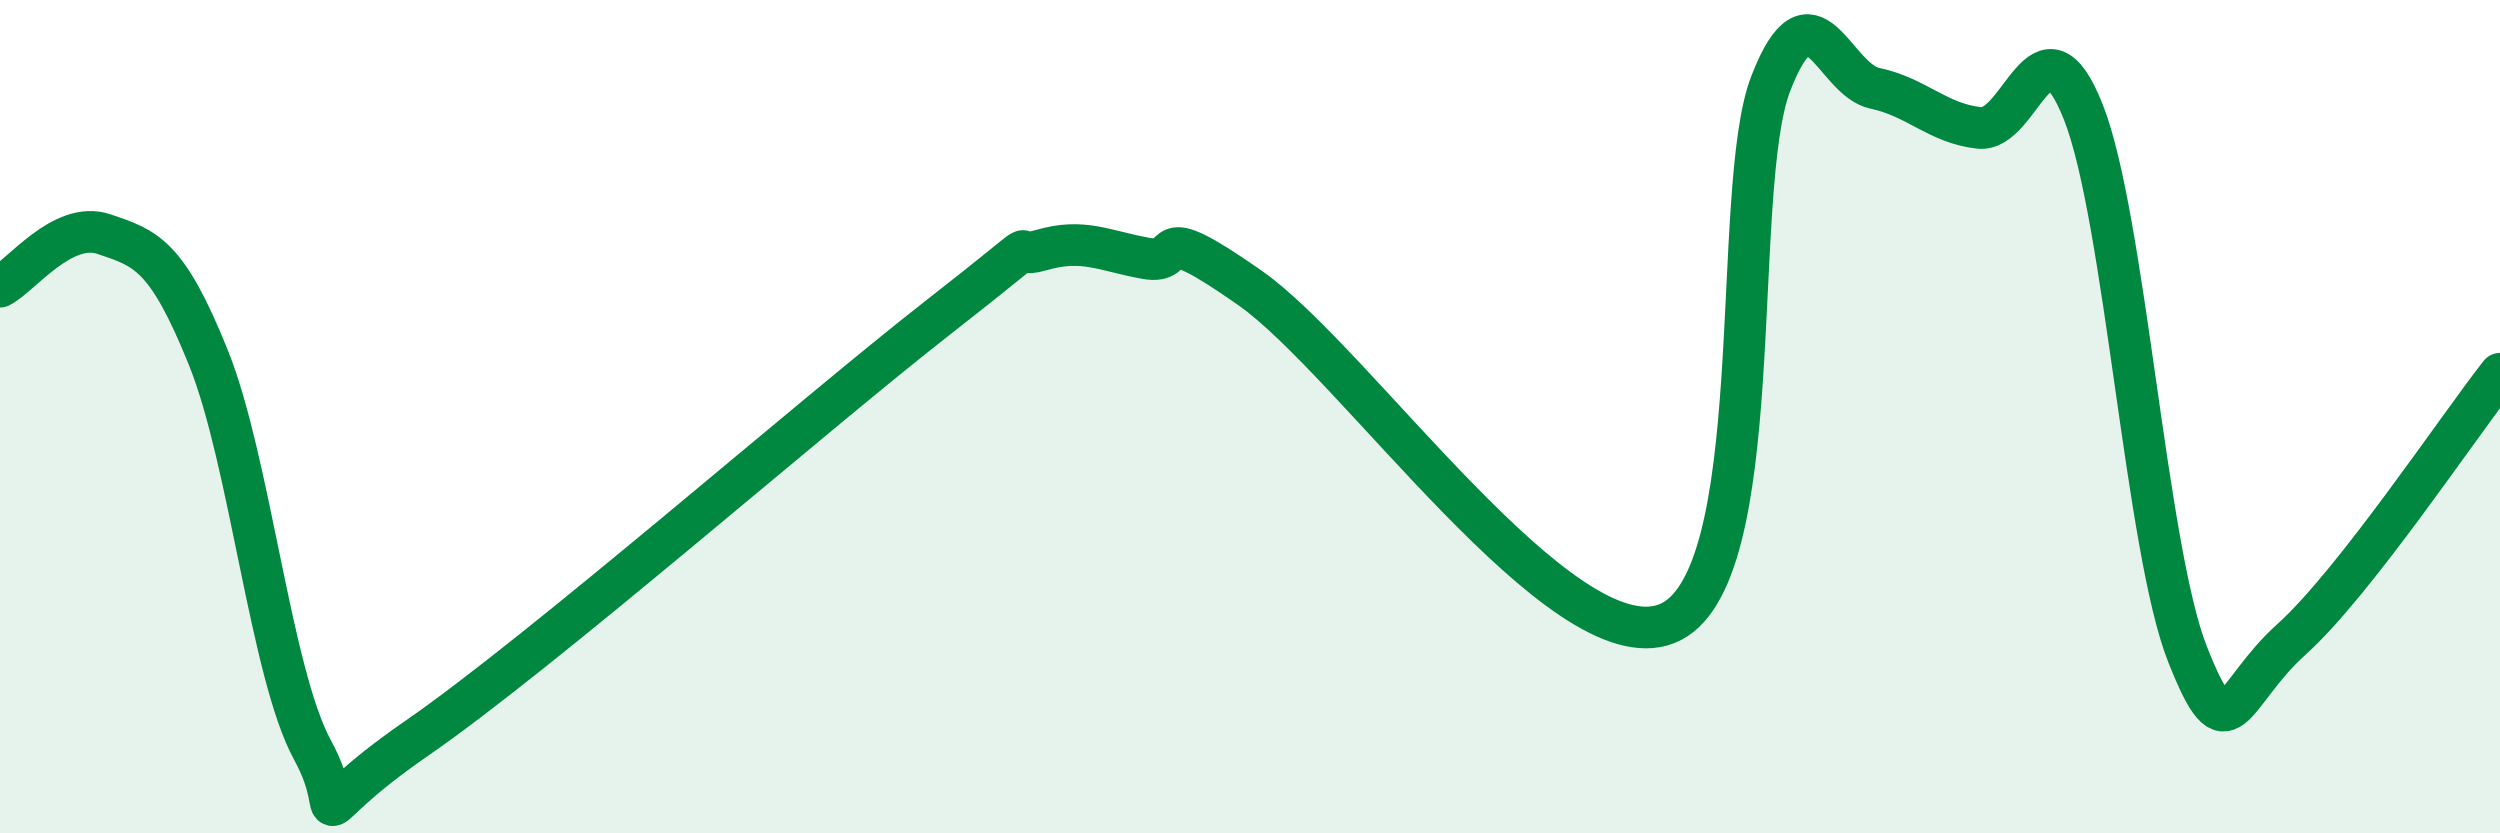
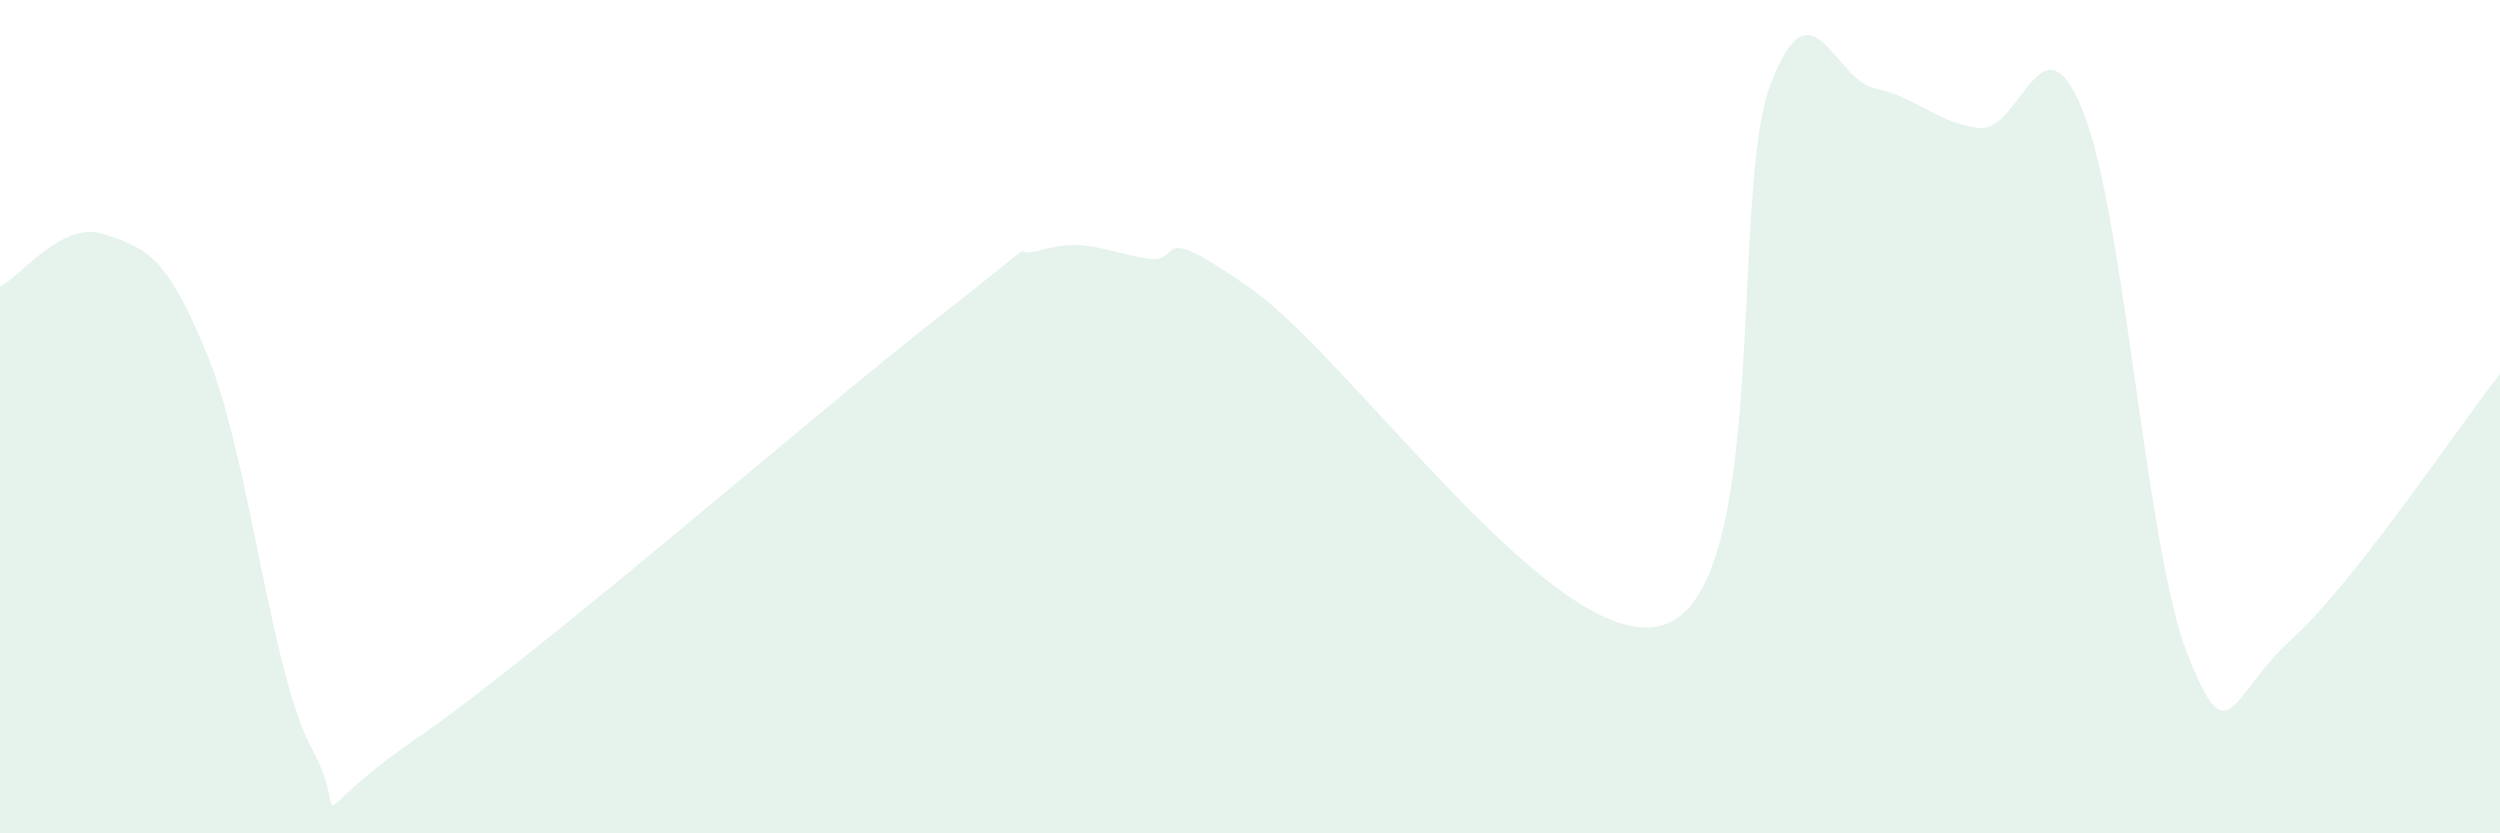
<svg xmlns="http://www.w3.org/2000/svg" width="60" height="20" viewBox="0 0 60 20">
  <path d="M 0,6.88 C 0.5,6.63 1.5,5.28 2.5,5.62 C 3.5,5.96 4,6.1 5,8.58 C 6,11.06 6.5,16.17 7.5,18 C 8.5,19.83 7,19.79 10,17.72 C 13,15.65 19.5,9.97 22.5,7.63 C 25.5,5.29 24,6.29 25,6 C 26,5.71 26.5,6.02 27.5,6.2 C 28.5,6.38 27.5,5.16 30,6.91 C 32.5,8.66 37.5,15.95 40,14.97 C 42.5,13.99 41.5,4.57 42.5,2 C 43.5,-0.57 44,1.91 45,2.12 C 46,2.33 46.5,2.96 47.5,3.07 C 48.5,3.18 49,0.16 50,2.69 C 51,5.22 51.5,13.17 52.5,15.7 C 53.5,18.23 53.5,16.69 55,15.34 C 56.5,13.99 59,10.24 60,8.97L60 20L0 20Z" fill="#008740" opacity="0.1" stroke-linecap="round" stroke-linejoin="round" />
-   <path d="M 0,6.88 C 0.5,6.63 1.5,5.28 2.5,5.62 C 3.5,5.96 4,6.1 5,8.58 C 6,11.06 6.5,16.17 7.5,18 C 8.5,19.83 7,19.79 10,17.72 C 13,15.65 19.5,9.97 22.5,7.63 C 25.5,5.29 24,6.29 25,6 C 26,5.71 26.5,6.02 27.5,6.2 C 28.5,6.38 27.5,5.16 30,6.91 C 32.5,8.66 37.5,15.95 40,14.97 C 42.5,13.99 41.5,4.57 42.5,2 C 43.5,-0.57 44,1.91 45,2.12 C 46,2.33 46.5,2.96 47.5,3.07 C 48.5,3.18 49,0.16 50,2.69 C 51,5.22 51.5,13.17 52.5,15.7 C 53.5,18.23 53.5,16.69 55,15.34 C 56.5,13.99 59,10.24 60,8.97" stroke="#008740" stroke-width="1" fill="none" stroke-linecap="round" stroke-linejoin="round" />
</svg>